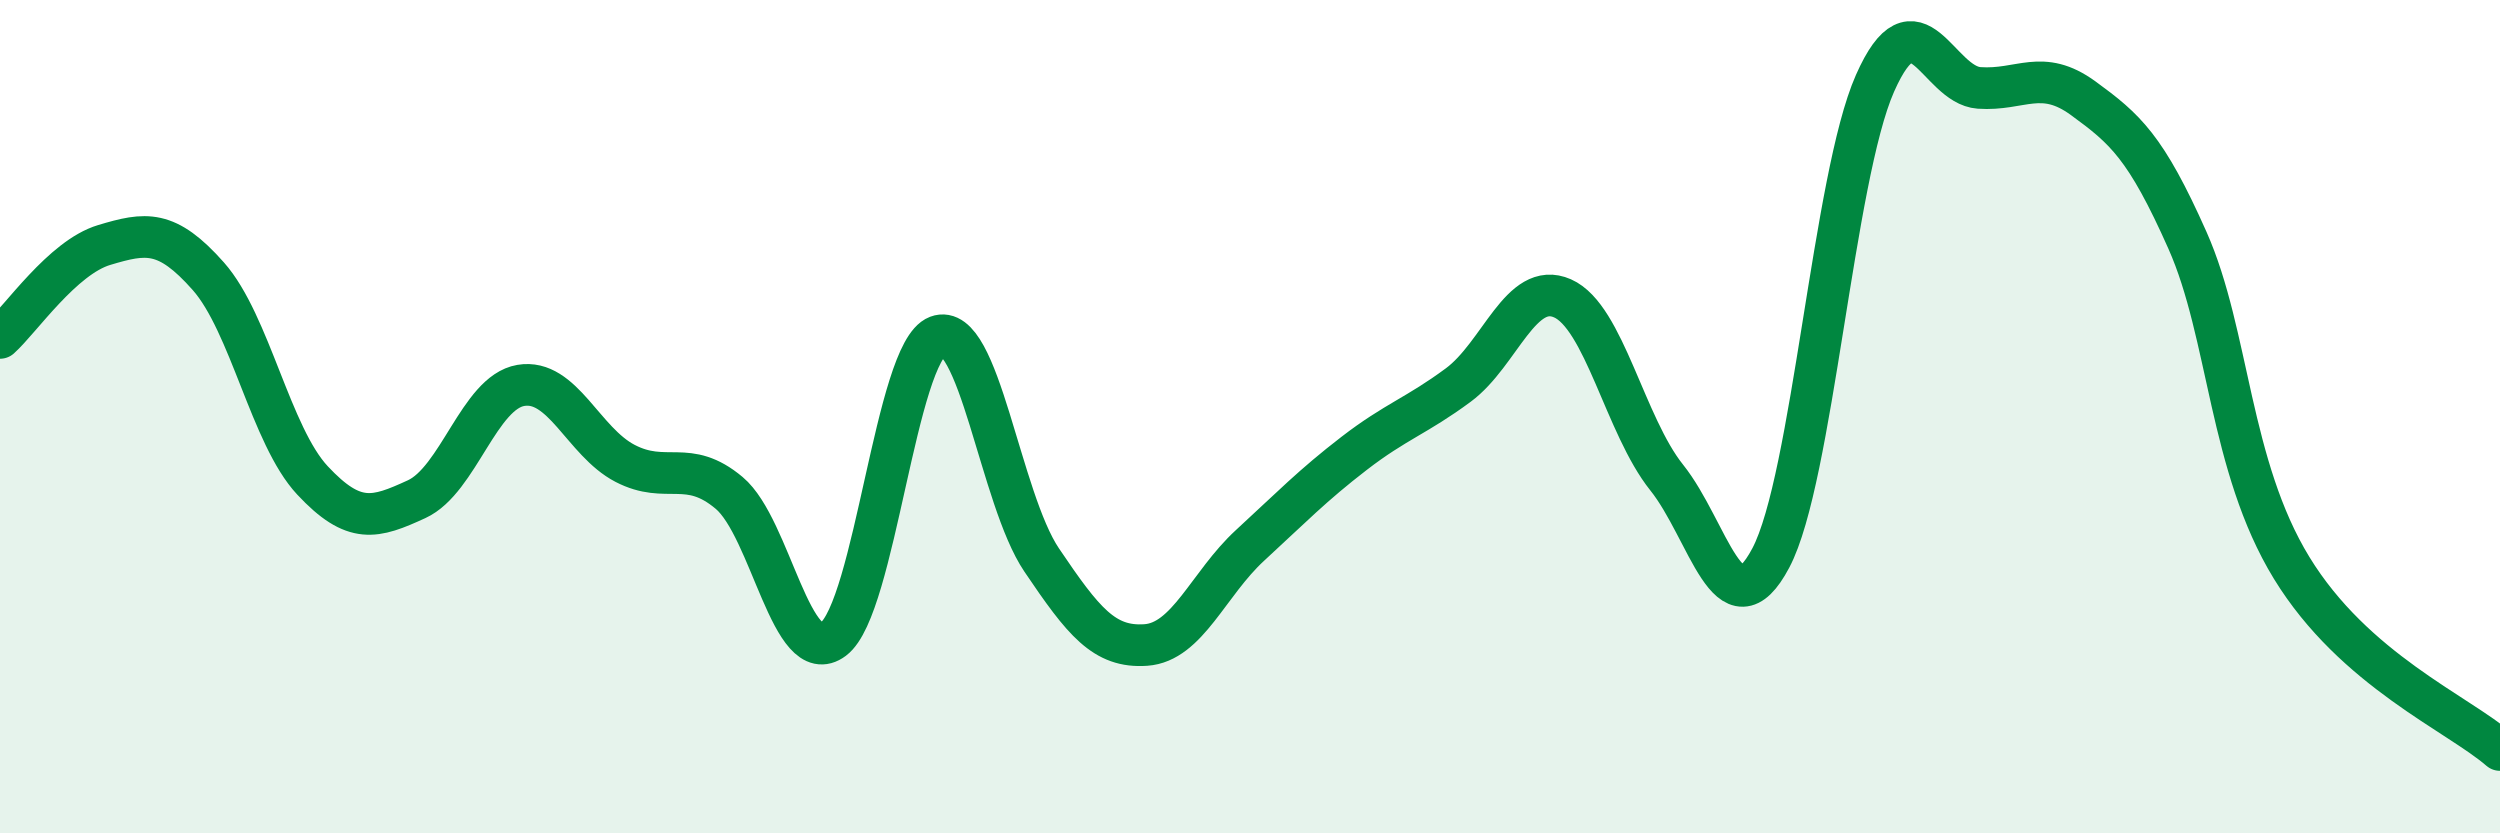
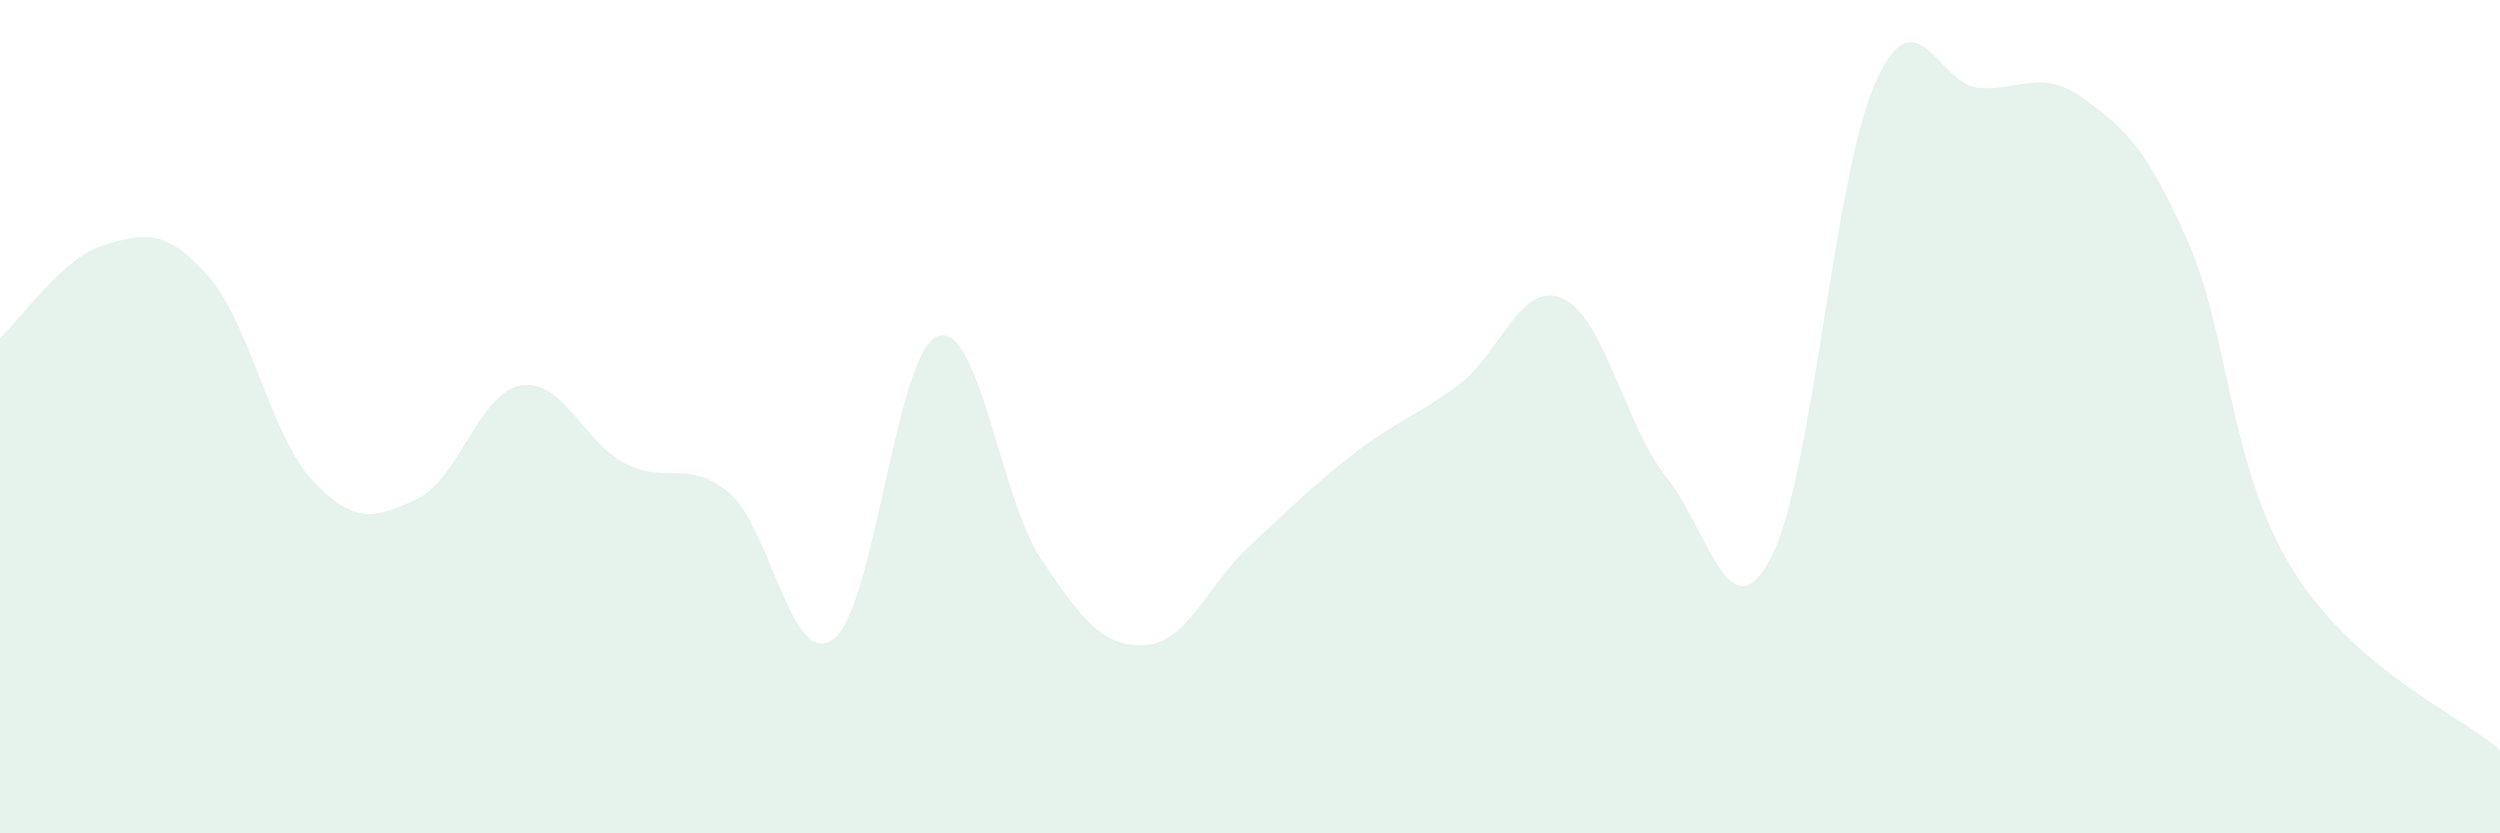
<svg xmlns="http://www.w3.org/2000/svg" width="60" height="20" viewBox="0 0 60 20">
  <path d="M 0,8.11 C 0.5,7.66 1.5,6.18 2.5,5.88 C 3.5,5.58 4,5.5 5,6.63 C 6,7.76 6.5,10.46 7.5,11.53 C 8.5,12.6 9,12.44 10,11.98 C 11,11.52 11.5,9.42 12.5,9.25 C 13.5,9.08 14,10.6 15,11.12 C 16,11.64 16.5,10.99 17.5,11.83 C 18.5,12.67 19,16.09 20,15.34 C 21,14.59 21.5,8.45 22.5,8.07 C 23.5,7.69 24,11.96 25,13.44 C 26,14.92 26.5,15.55 27.5,15.48 C 28.5,15.41 29,14.01 30,13.09 C 31,12.17 31.5,11.65 32.5,10.88 C 33.5,10.11 34,9.98 35,9.24 C 36,8.5 36.5,6.72 37.5,7.16 C 38.5,7.6 39,10.21 40,11.46 C 41,12.71 41.5,15.28 42.5,13.39 C 43.5,11.5 44,4.26 45,2 C 46,-0.26 46.5,2.04 47.5,2.11 C 48.5,2.18 49,1.63 50,2.36 C 51,3.09 51.5,3.52 52.5,5.77 C 53.5,8.02 53.5,11.18 55,13.63 C 56.5,16.08 59,17.13 60,18L60 20L0 20Z" fill="#008740" opacity="0.1" stroke-linecap="round" stroke-linejoin="round" />
-   <path d="M 0,8.11 C 0.5,7.66 1.5,6.18 2.5,5.88 C 3.5,5.58 4,5.5 5,6.63 C 6,7.76 6.5,10.46 7.5,11.53 C 8.5,12.6 9,12.44 10,11.98 C 11,11.52 11.5,9.42 12.5,9.25 C 13.5,9.08 14,10.6 15,11.12 C 16,11.64 16.5,10.99 17.5,11.83 C 18.5,12.67 19,16.09 20,15.34 C 21,14.59 21.5,8.45 22.5,8.07 C 23.5,7.69 24,11.96 25,13.44 C 26,14.92 26.5,15.55 27.5,15.48 C 28.5,15.41 29,14.01 30,13.09 C 31,12.17 31.5,11.65 32.5,10.88 C 33.5,10.11 34,9.98 35,9.24 C 36,8.5 36.5,6.72 37.5,7.16 C 38.5,7.6 39,10.21 40,11.46 C 41,12.71 41.5,15.28 42.5,13.39 C 43.5,11.5 44,4.26 45,2 C 46,-0.26 46.5,2.04 47.5,2.11 C 48.5,2.18 49,1.63 50,2.36 C 51,3.09 51.5,3.52 52.5,5.77 C 53.5,8.02 53.5,11.18 55,13.63 C 56.5,16.08 59,17.13 60,18" stroke="#008740" stroke-width="1" fill="none" stroke-linecap="round" stroke-linejoin="round" />
</svg>